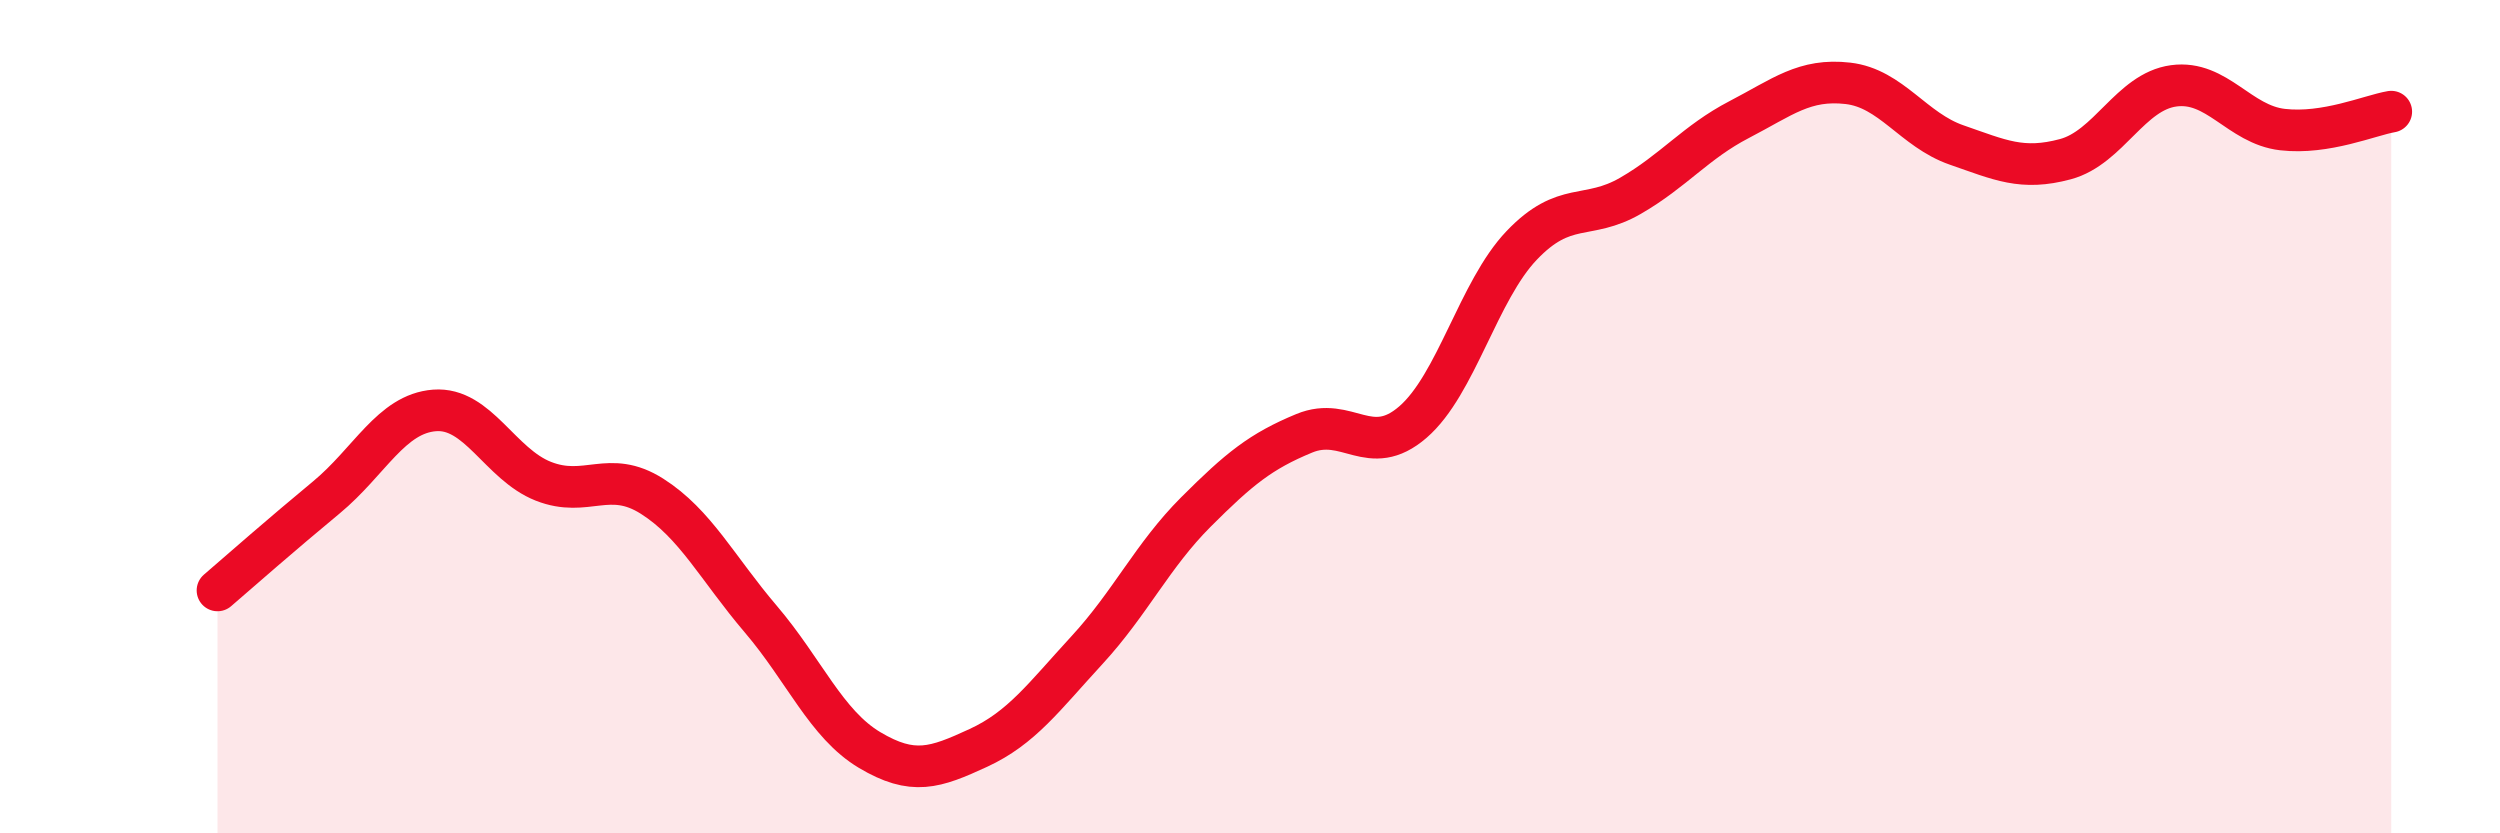
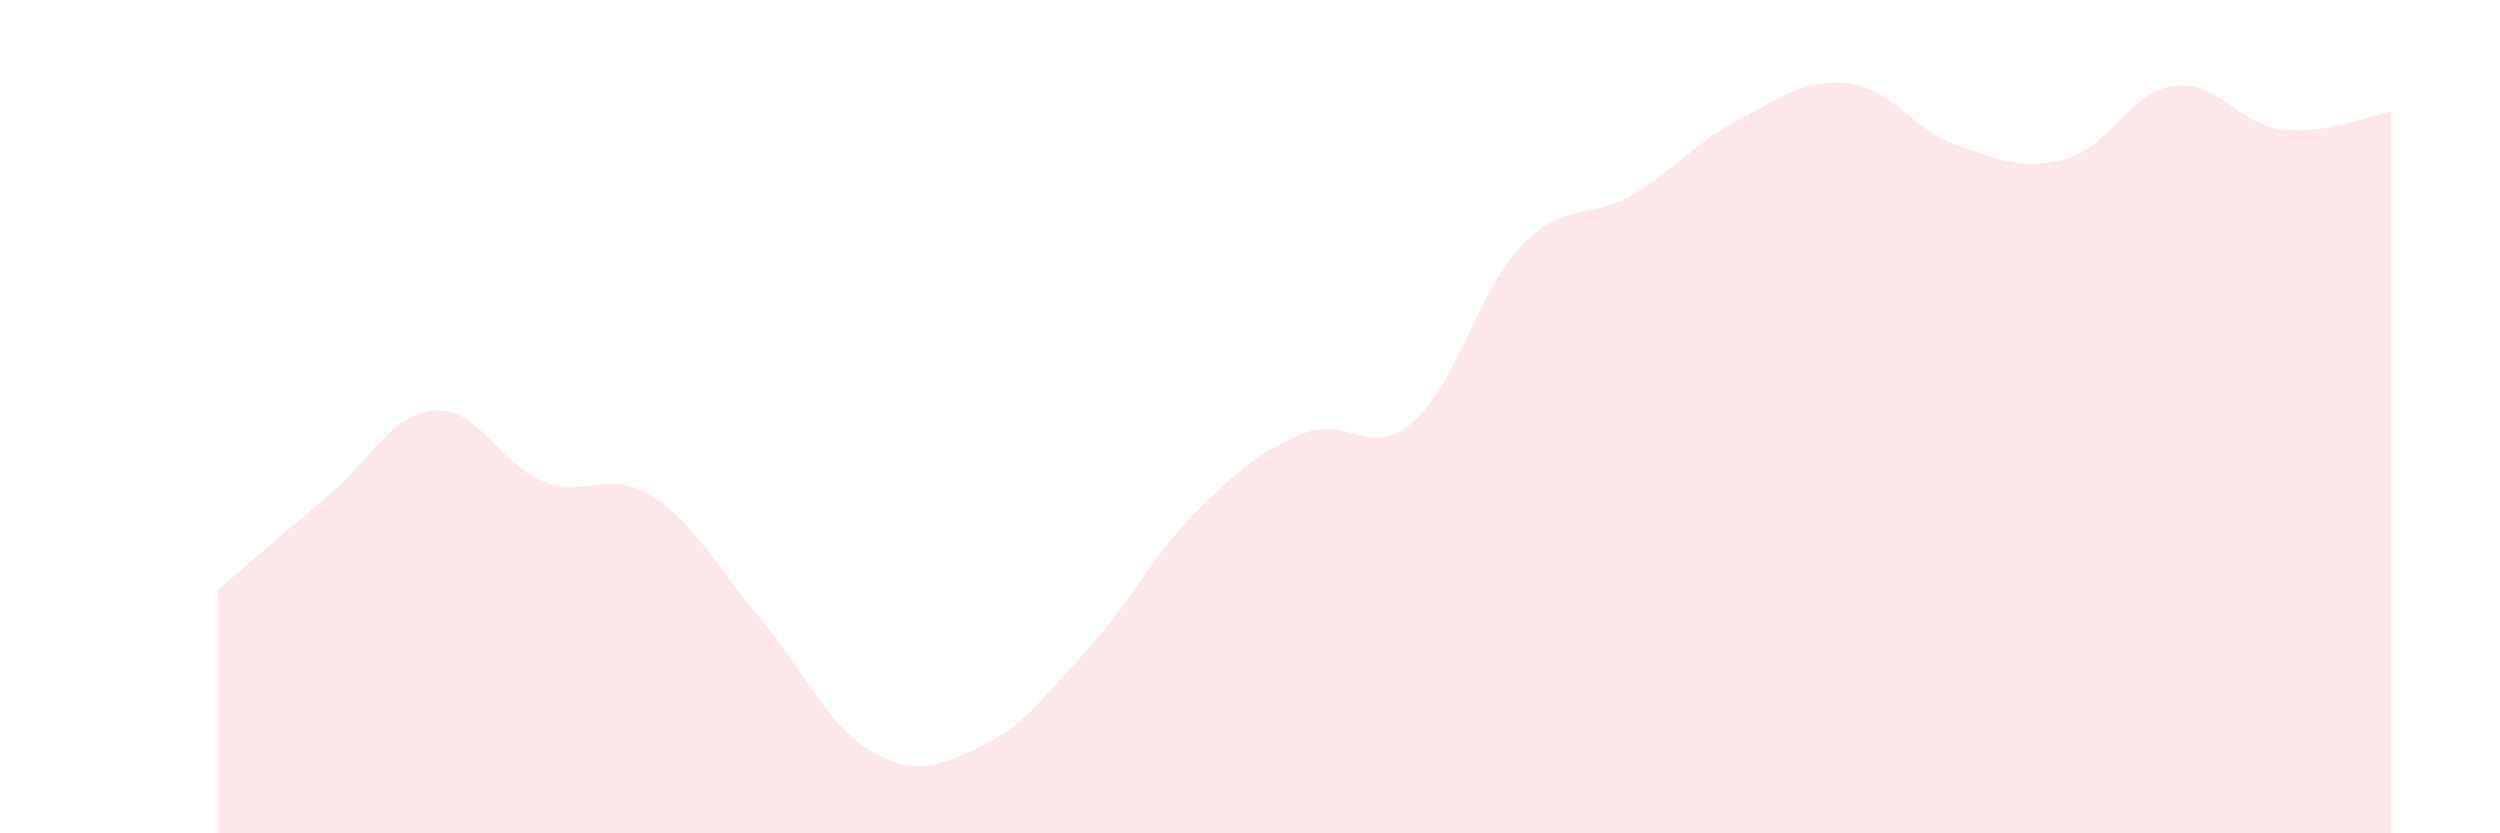
<svg xmlns="http://www.w3.org/2000/svg" width="60" height="20" viewBox="0 0 60 20">
  <path d="M 5.22,14.17 C 5.74,13.72 6.79,12.8 7.83,11.94 C 8.87,11.08 9.39,9.93 10.43,9.85 C 11.47,9.77 12,11.14 13.04,11.55 C 14.08,11.96 14.61,11.25 15.65,11.91 C 16.69,12.57 17.22,13.64 18.26,14.86 C 19.3,16.08 19.83,17.38 20.87,18 C 21.91,18.62 22.44,18.43 23.48,17.95 C 24.52,17.47 25.05,16.73 26.09,15.6 C 27.13,14.47 27.66,13.33 28.7,12.29 C 29.74,11.25 30.26,10.83 31.3,10.4 C 32.34,9.97 32.87,11.03 33.91,10.13 C 34.95,9.23 35.48,6.98 36.52,5.89 C 37.56,4.8 38.09,5.3 39.13,4.7 C 40.17,4.1 40.7,3.41 41.74,2.87 C 42.78,2.33 43.31,1.88 44.35,2 C 45.39,2.12 45.92,3.12 46.96,3.48 C 48,3.84 48.53,4.1 49.57,3.82 C 50.61,3.54 51.13,2.2 52.17,2.06 C 53.21,1.92 53.74,2.99 54.78,3.11 C 55.82,3.23 56.87,2.77 57.39,2.68L57.39 20L5.22 20Z" fill="#EB0A25" opacity="0.1" stroke-linecap="round" stroke-linejoin="round" />
-   <path d="M 5.22,14.17 C 5.74,13.72 6.79,12.8 7.83,11.94 C 8.87,11.08 9.39,9.93 10.43,9.85 C 11.47,9.77 12,11.14 13.04,11.55 C 14.08,11.96 14.61,11.25 15.65,11.91 C 16.69,12.57 17.22,13.64 18.26,14.86 C 19.3,16.08 19.83,17.38 20.87,18 C 21.91,18.62 22.44,18.43 23.48,17.95 C 24.52,17.47 25.05,16.73 26.09,15.6 C 27.13,14.47 27.66,13.33 28.7,12.29 C 29.74,11.25 30.26,10.83 31.3,10.4 C 32.34,9.97 32.87,11.03 33.91,10.13 C 34.95,9.23 35.48,6.98 36.52,5.89 C 37.56,4.8 38.09,5.3 39.13,4.7 C 40.17,4.1 40.7,3.41 41.74,2.87 C 42.78,2.33 43.31,1.88 44.35,2 C 45.39,2.12 45.92,3.12 46.96,3.48 C 48,3.84 48.53,4.1 49.57,3.82 C 50.61,3.54 51.13,2.2 52.17,2.06 C 53.21,1.92 53.74,2.99 54.78,3.11 C 55.82,3.23 56.87,2.77 57.39,2.68" stroke="#EB0A25" stroke-width="1" fill="none" stroke-linecap="round" stroke-linejoin="round" />
</svg>